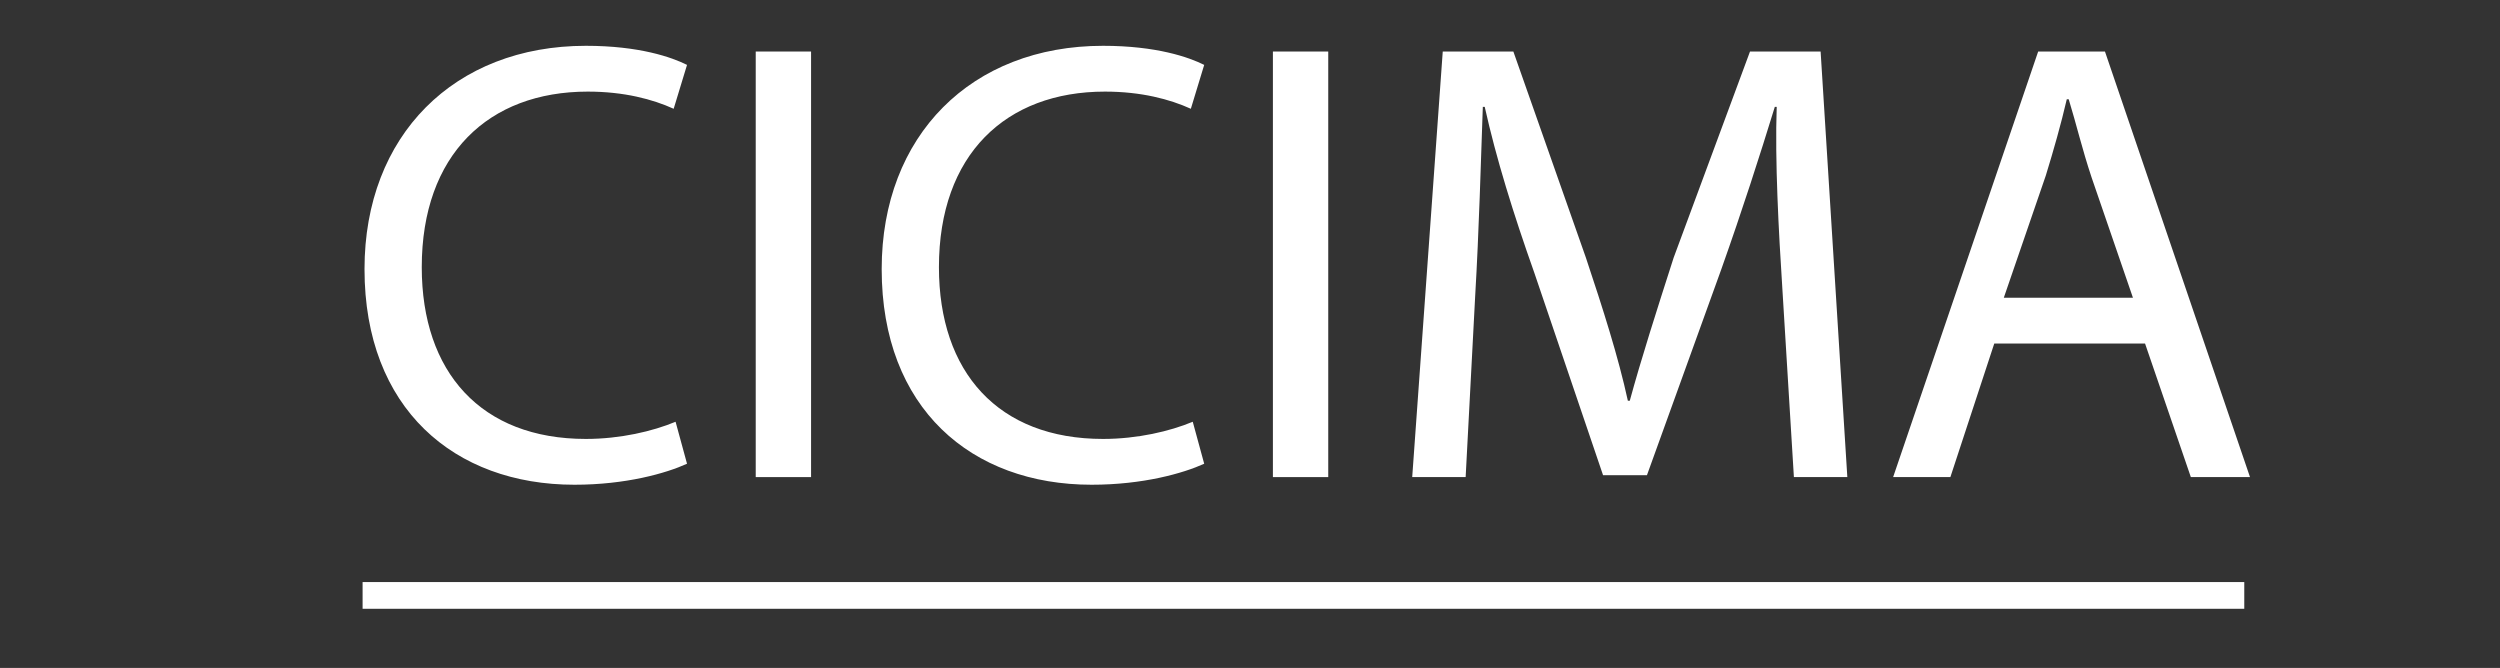
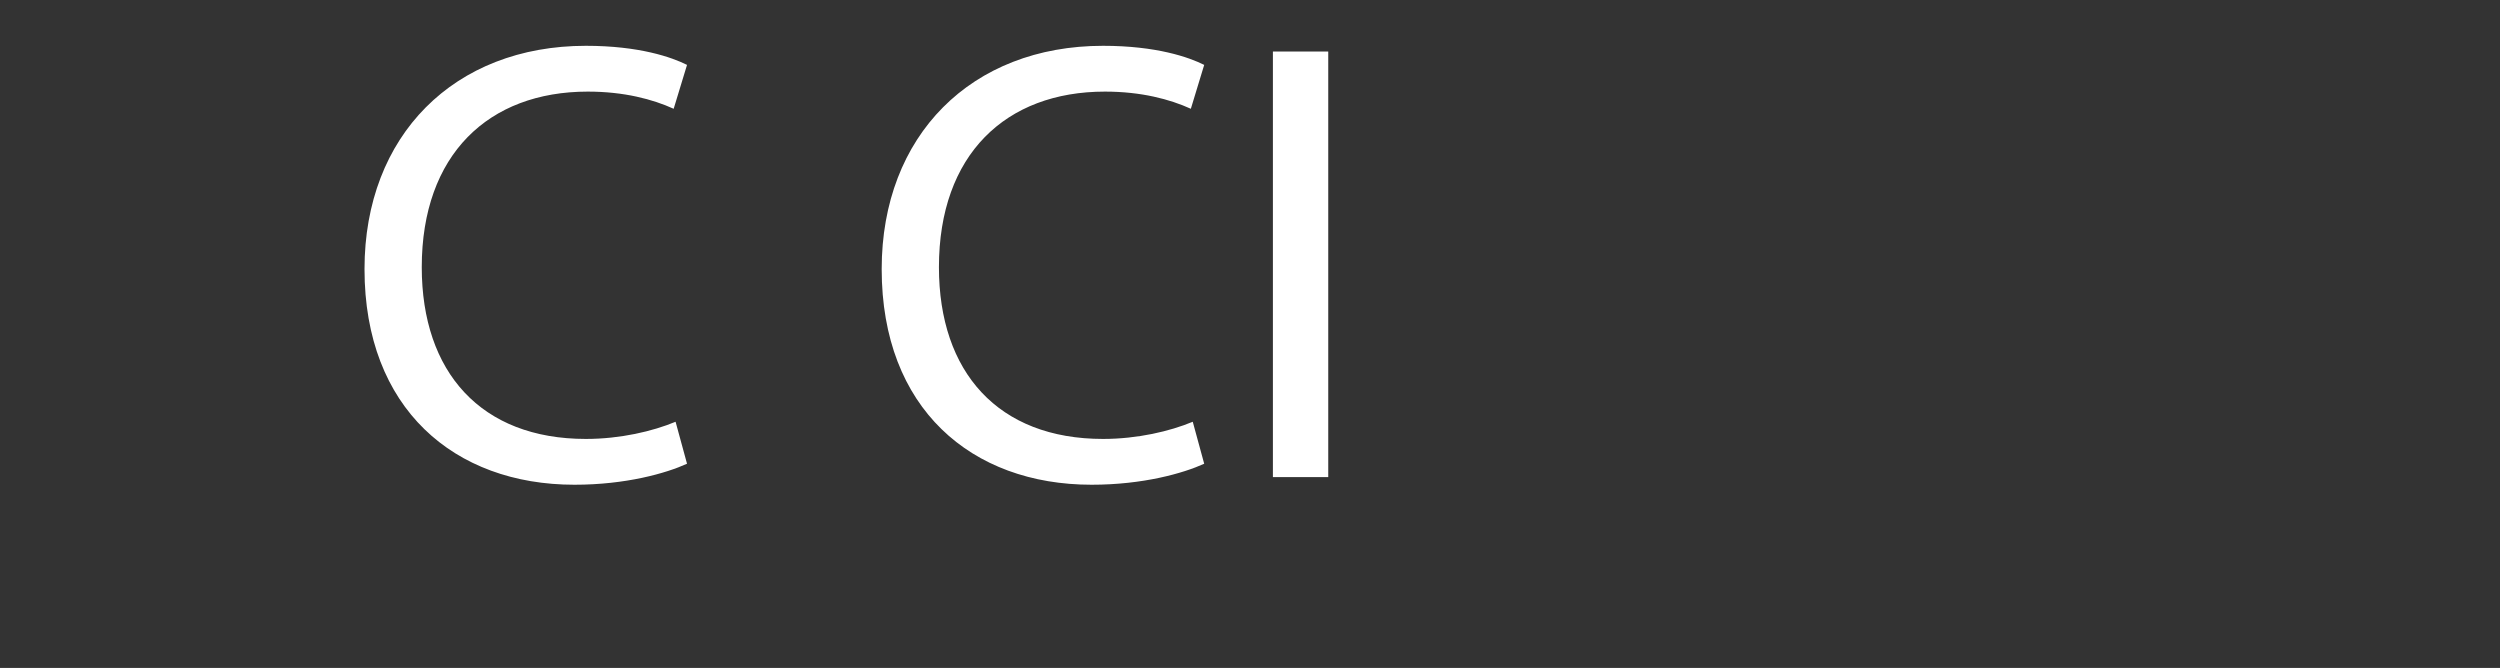
<svg xmlns="http://www.w3.org/2000/svg" version="1.1" id="Capa_1" x="0px" y="0px" viewBox="0 0 131 35" style="enable-background:new 0 0 131 35;" xml:space="preserve">
  <rect x="0" y="0" width="131" height="35" fill="#333333" stroke="none" />
  <style type="text/css">
	.st0{fill:#FFFFFF;}
</style>
  <g>
-     <rect x="19" y="30.5" class="st0" width="98.6" height="1.4" />
    <g>
      <path class="st0" d="M36,24.3c-1.1,0.5-3.2,1.1-5.9,1.1c-6.3,0-11-4-11-11.3c0-7,4.7-11.7,11.6-11.7c2.8,0,4.5,0.6,5.3,1l-0.7,2.3    c-1.1-0.5-2.6-0.9-4.5-0.9c-5.2,0-8.7,3.3-8.7,9.2c0,5.5,3.1,9,8.6,9c1.8,0,3.5-0.4,4.7-0.9L36,24.3z" />
-       <path class="st0" d="M42.5,2.7V25h-2.9V2.7H42.5z" />
      <path class="st0" d="M63.1,24.3c-1.1,0.5-3.2,1.1-5.9,1.1c-6.3,0-11-4-11-11.3c0-7,4.7-11.7,11.6-11.7c2.8,0,4.5,0.6,5.3,1    l-0.7,2.3c-1.1-0.5-2.6-0.9-4.5-0.9c-5.2,0-8.7,3.3-8.7,9.2c0,5.5,3.1,9,8.6,9c1.8,0,3.5-0.4,4.7-0.9L63.1,24.3z" />
      <path class="st0" d="M69.6,2.7V25h-2.9V2.7H69.6z" />
-       <path class="st0" d="M93.4,15.2c-0.2-3.1-0.4-6.8-0.3-9.6H93c-0.8,2.6-1.7,5.4-2.8,8.5l-3.9,10.8H84l-3.6-10.6    c-1.1-3.1-2-6-2.6-8.7h-0.1c-0.1,2.8-0.2,6.5-0.4,9.9L76.8,25H74l1.6-22.3h3.7l3.8,10.8c0.9,2.7,1.7,5.2,2.2,7.5h0.1    c0.6-2.2,1.4-4.7,2.3-7.5l4-10.8h3.7L96.8,25H94L93.4,15.2z" />
-       <path class="st0" d="M104.5,18l-2.3,7h-3l7.6-22.3h3.5l7.6,22.3h-3.1l-2.4-7H104.5z M111.8,15.7l-2.2-6.4    c-0.5-1.5-0.8-2.8-1.2-4.1h-0.1c-0.3,1.3-0.7,2.7-1.1,4l-2.2,6.4H111.8z" />
    </g>
  </g>
</svg>